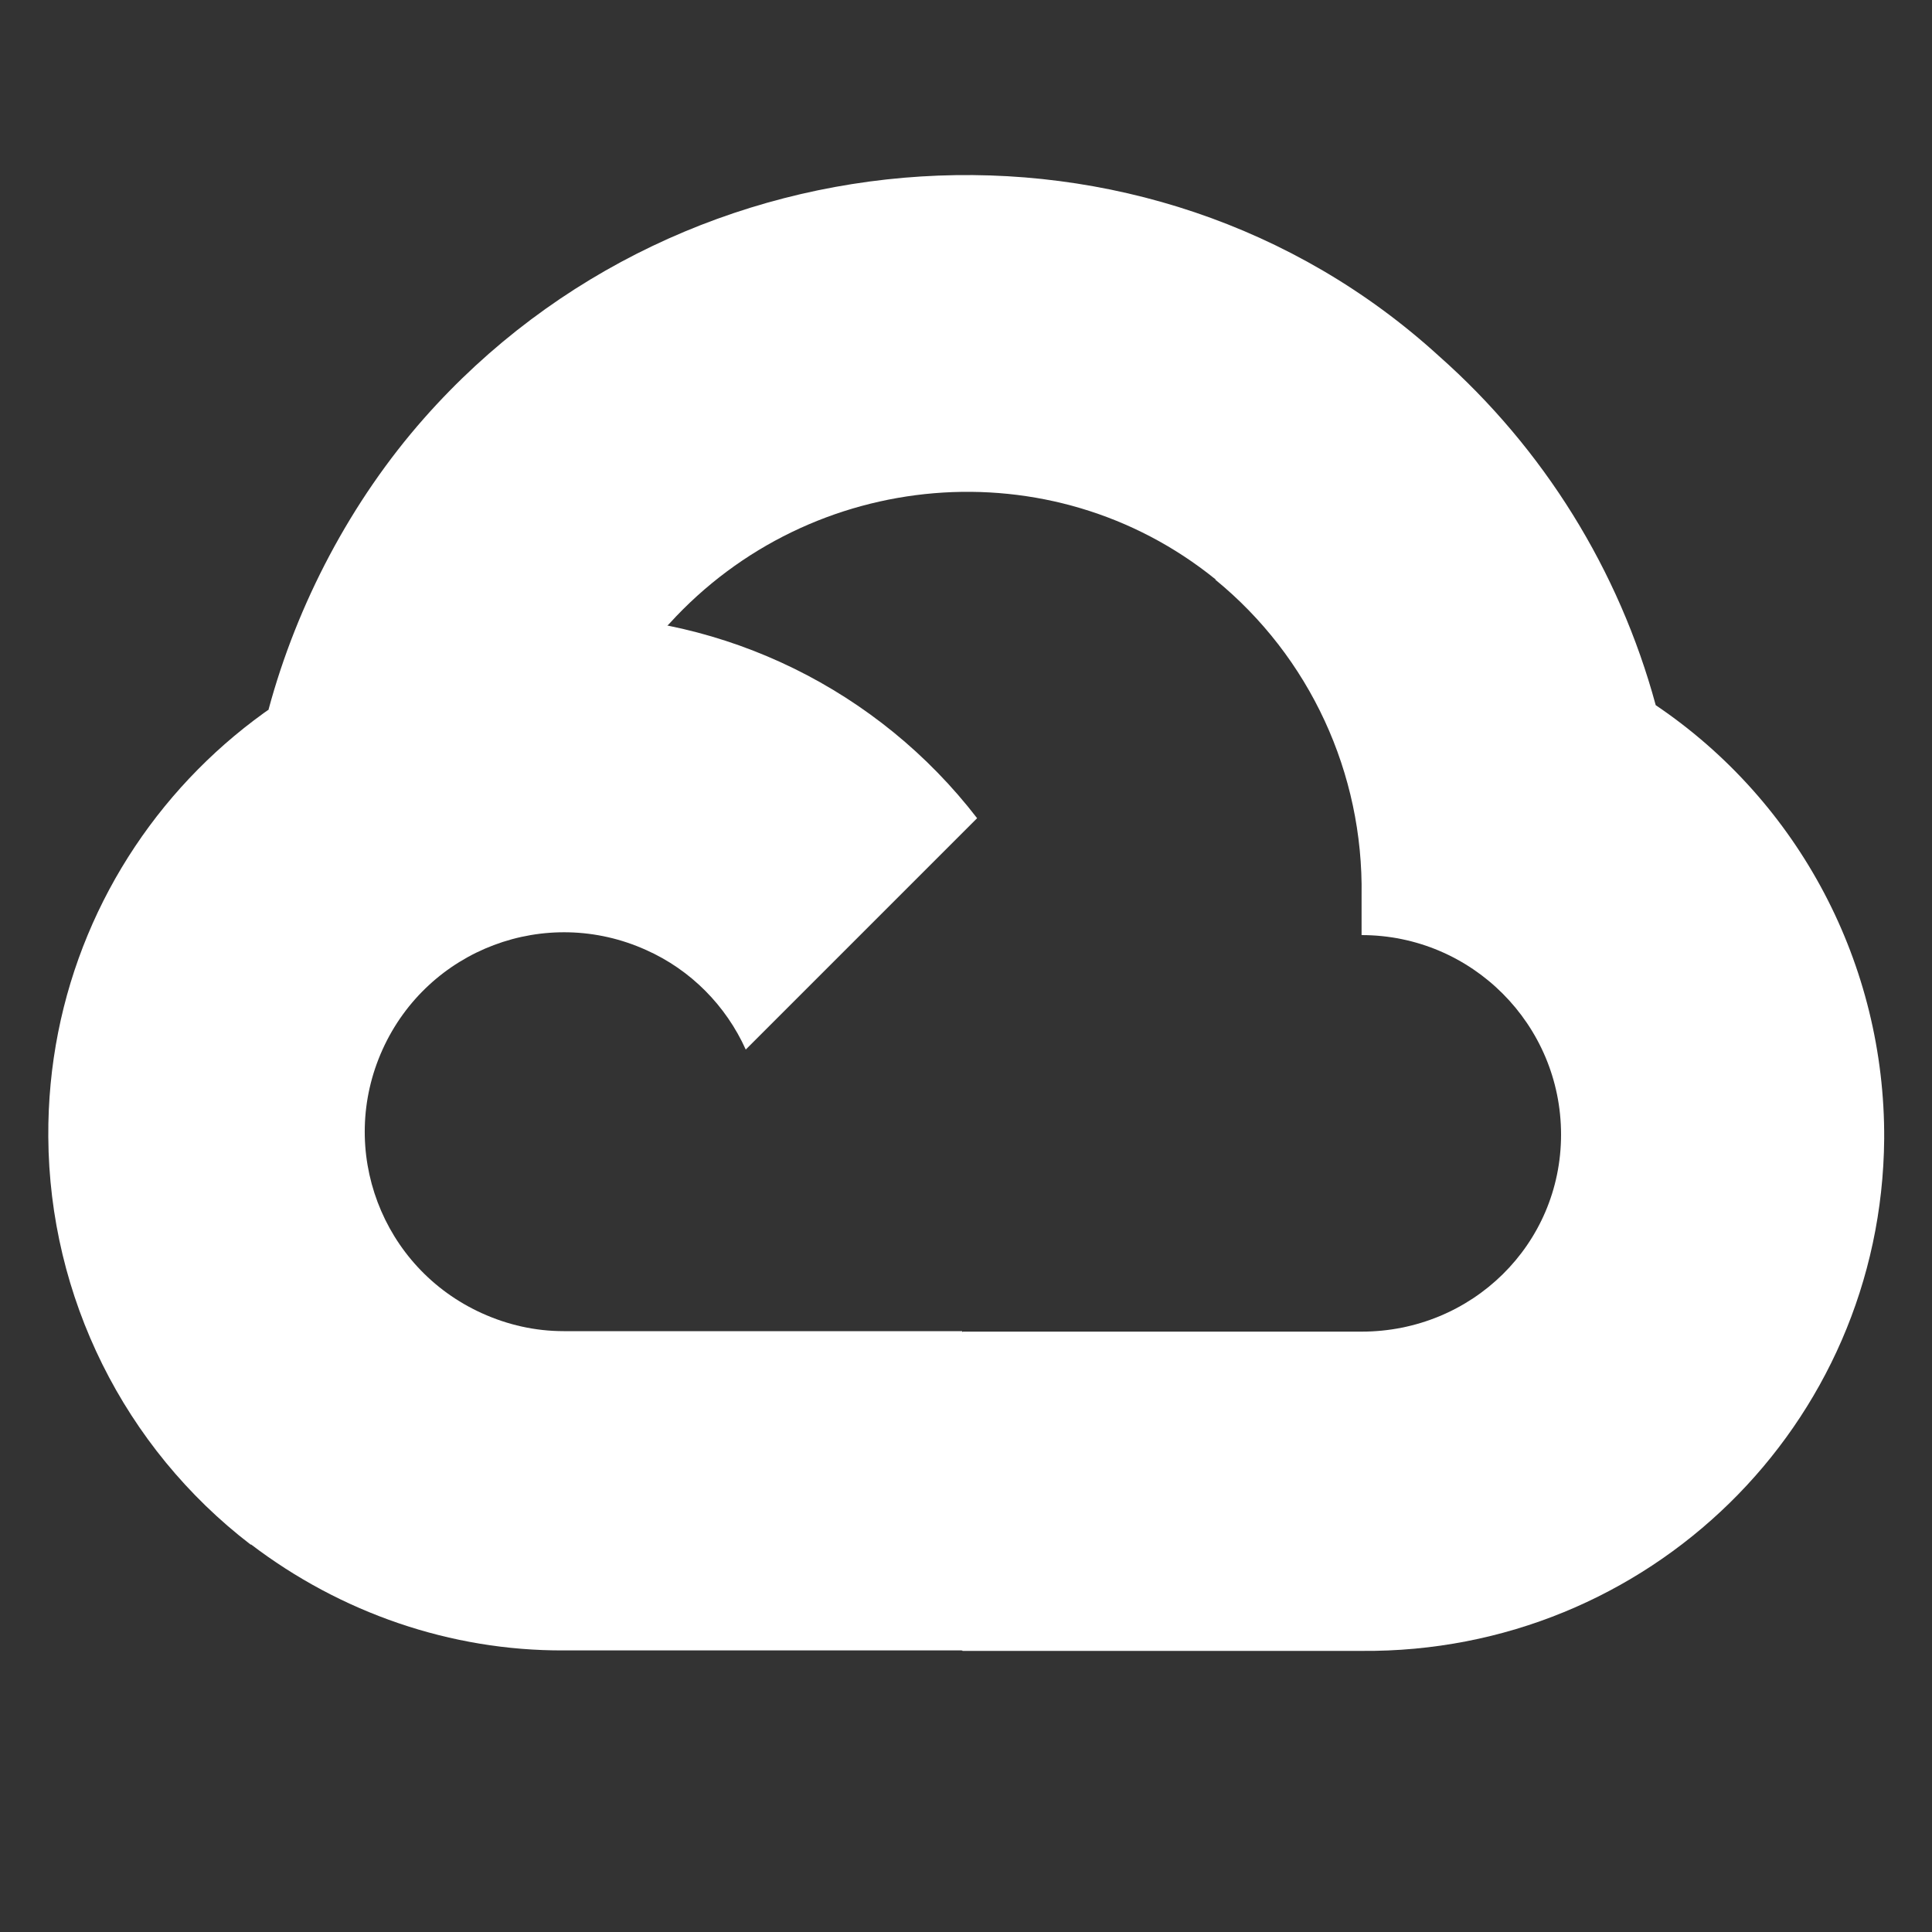
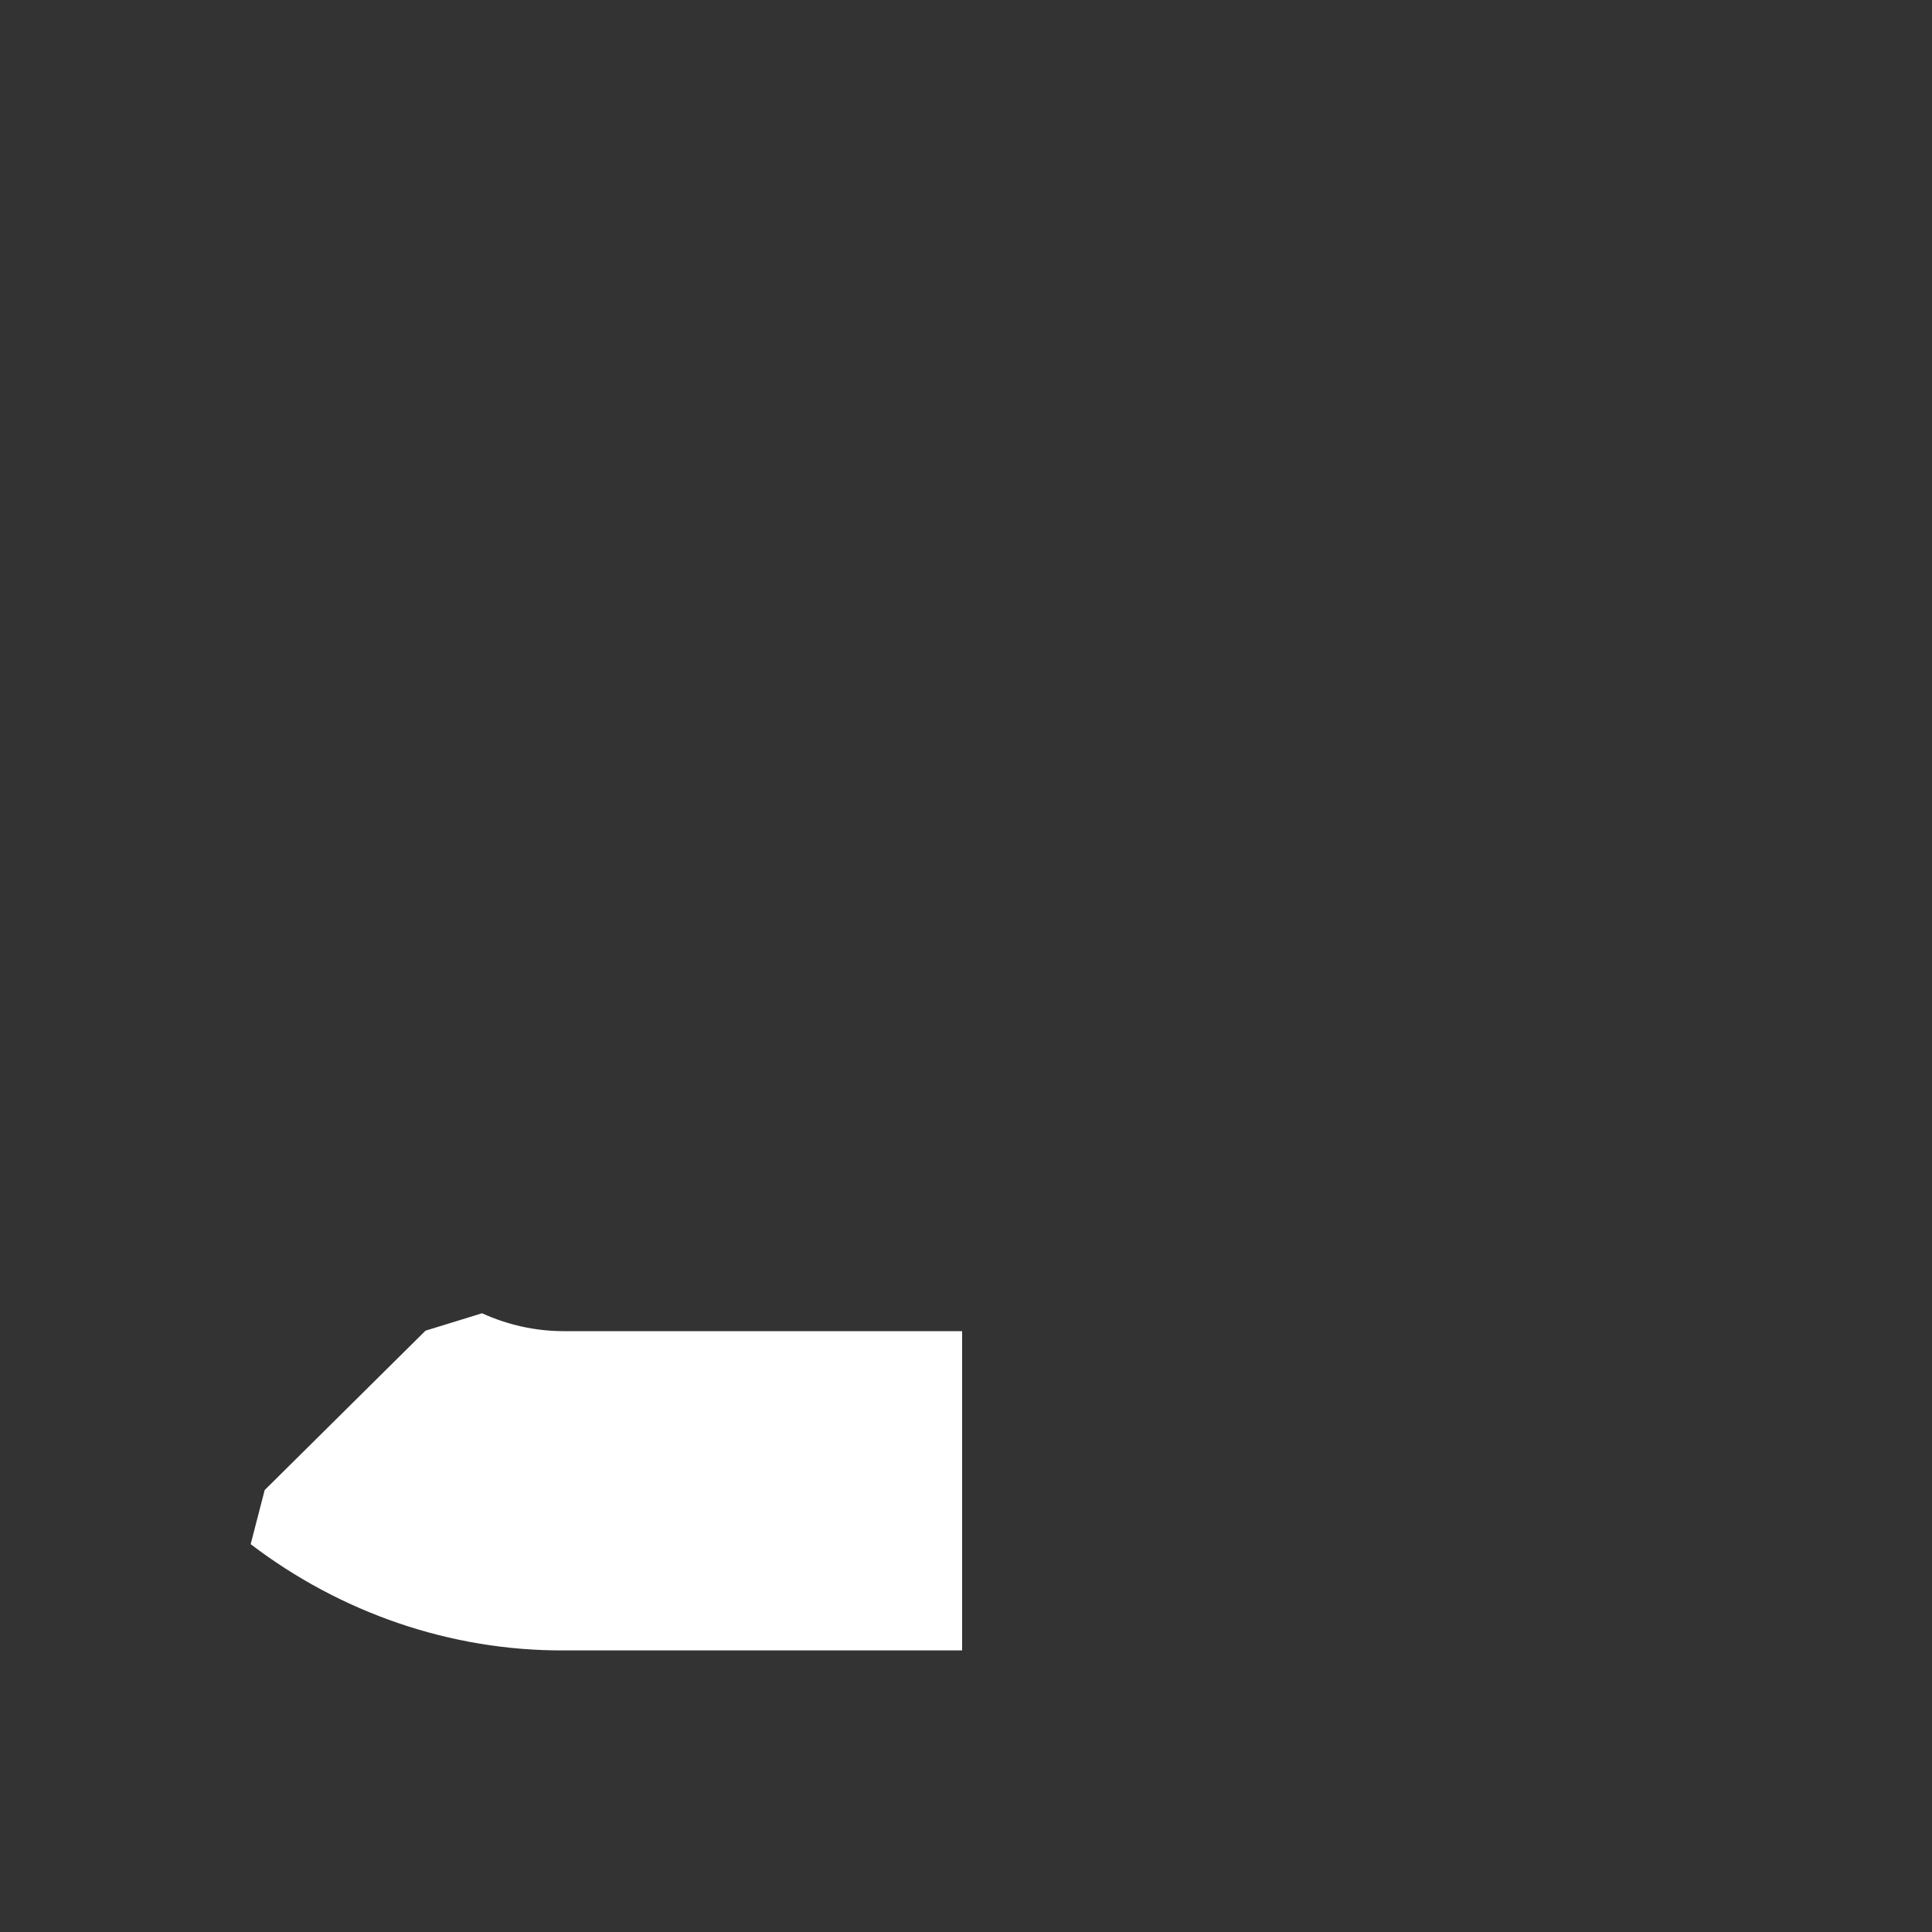
<svg xmlns="http://www.w3.org/2000/svg" version="1.1" id="Layer_1" x="0px" y="0px" viewBox="0 0 40 40" style="enable-background:new 0 0 40 40;" xml:space="preserve">
  <rect x="0" y="0" width="40" height="40" fill="#333333" stroke="none" />
  <style type="text/css">
	.st0{fill:#FFFFFF;}
</style>
  <g>
-     <path class="st0" d="M26.27,12.06l3.3-3.3l0.22-1.39C23.78,1.89,14.21,2.51,8.78,8.66c-1.51,1.71-2.63,3.84-3.22,6.03l1.18-0.17   l6.61-1.09l0.51-0.52c2.94-3.23,7.91-3.66,11.3-0.92L26.27,12.06z" />
-     <path class="st0" d="M34.28,14.6c-0.76-2.8-2.32-5.31-4.49-7.23L25.16,12c1.96,1.6,3.07,4.01,3.03,6.54v0.82   c2.28,0,4.13,1.85,4.13,4.13c0,2.28-1.85,4.08-4.13,4.08h-8.26l-0.81,0.88v4.95l0.81,0.78h8.26c5.93,0.05,10.77-4.67,10.82-10.6   C39.03,19.98,37.26,16.61,34.28,14.6" />
    <path class="st0" d="M11.67,34.17h8.25v-6.61h-8.25c-0.59,0-1.16-0.13-1.69-0.37l-1.17,0.36l-3.33,3.3l-0.29,1.12   C7.05,33.39,9.33,34.18,11.67,34.17" />
-     <path class="st0" d="M11.67,12.74C5.74,12.78,0.96,17.61,1,23.54c0.02,3.31,1.57,6.43,4.19,8.44l4.79-4.79   c-2.08-0.94-3-3.38-2.06-5.46c0.94-2.08,3.38-3,5.46-2.06c0.92,0.41,1.65,1.15,2.06,2.06l4.79-4.79   C18.19,14.29,15.02,12.73,11.67,12.74" />
  </g>
</svg>